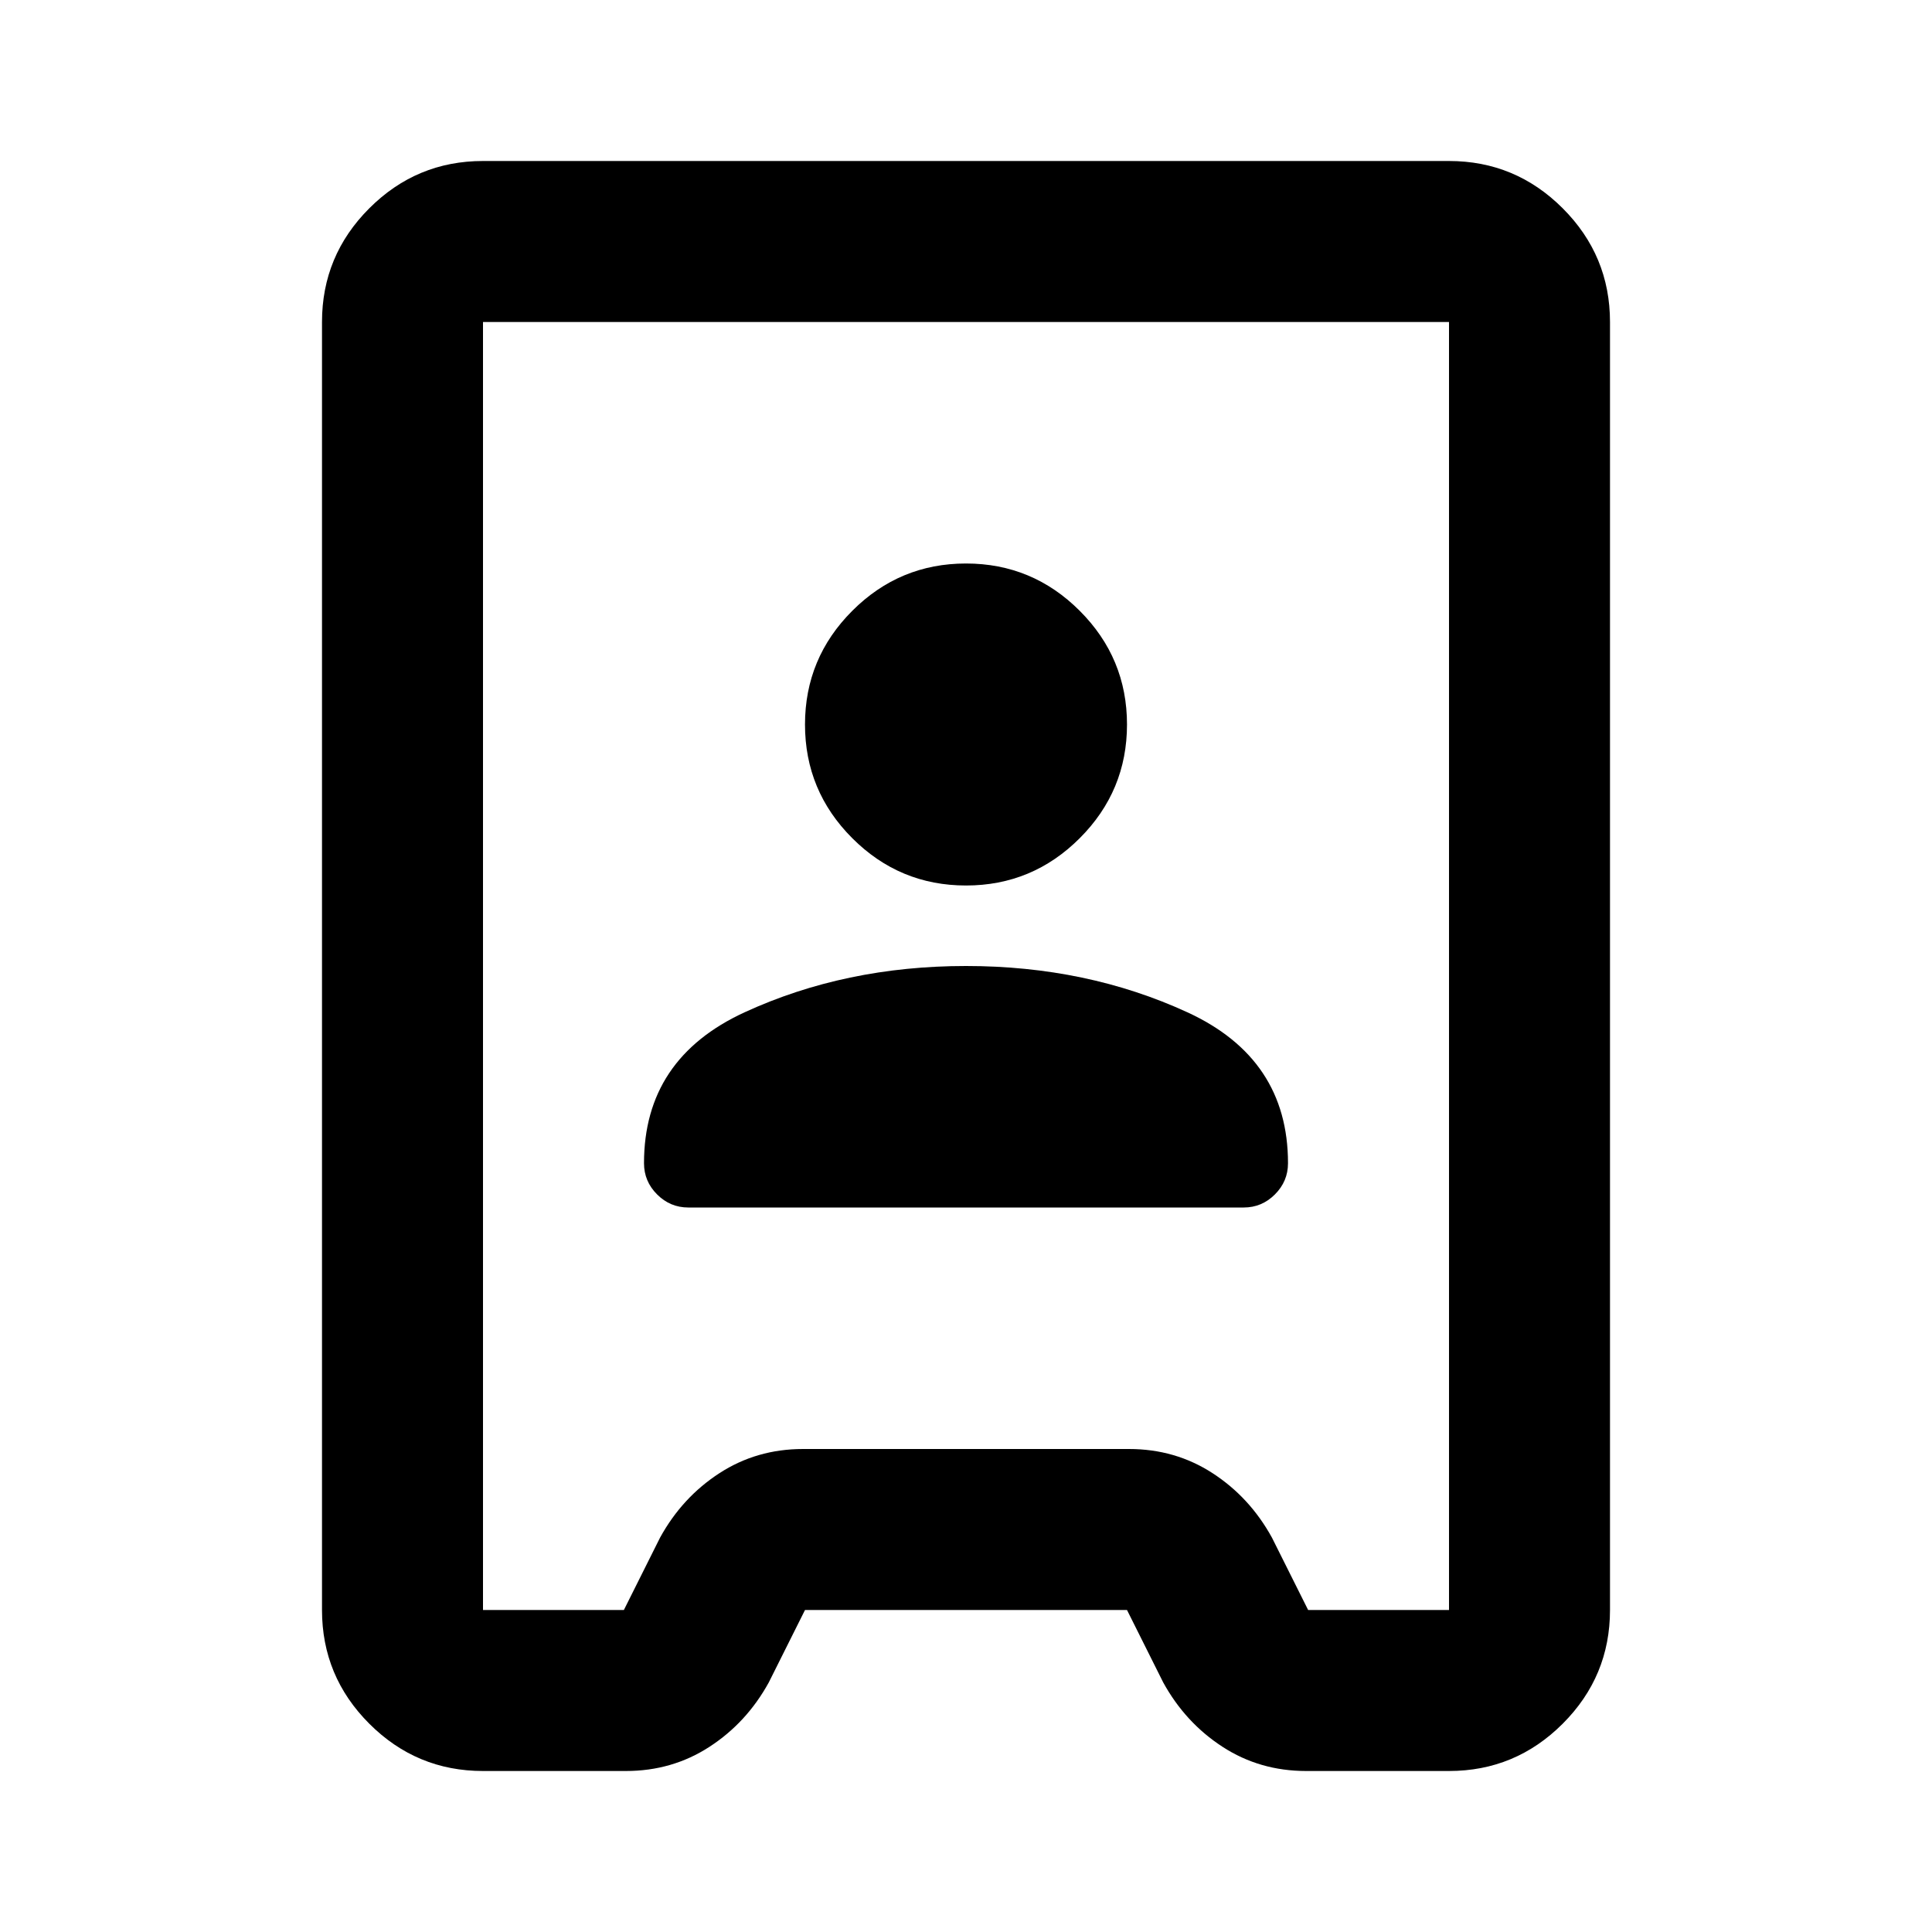
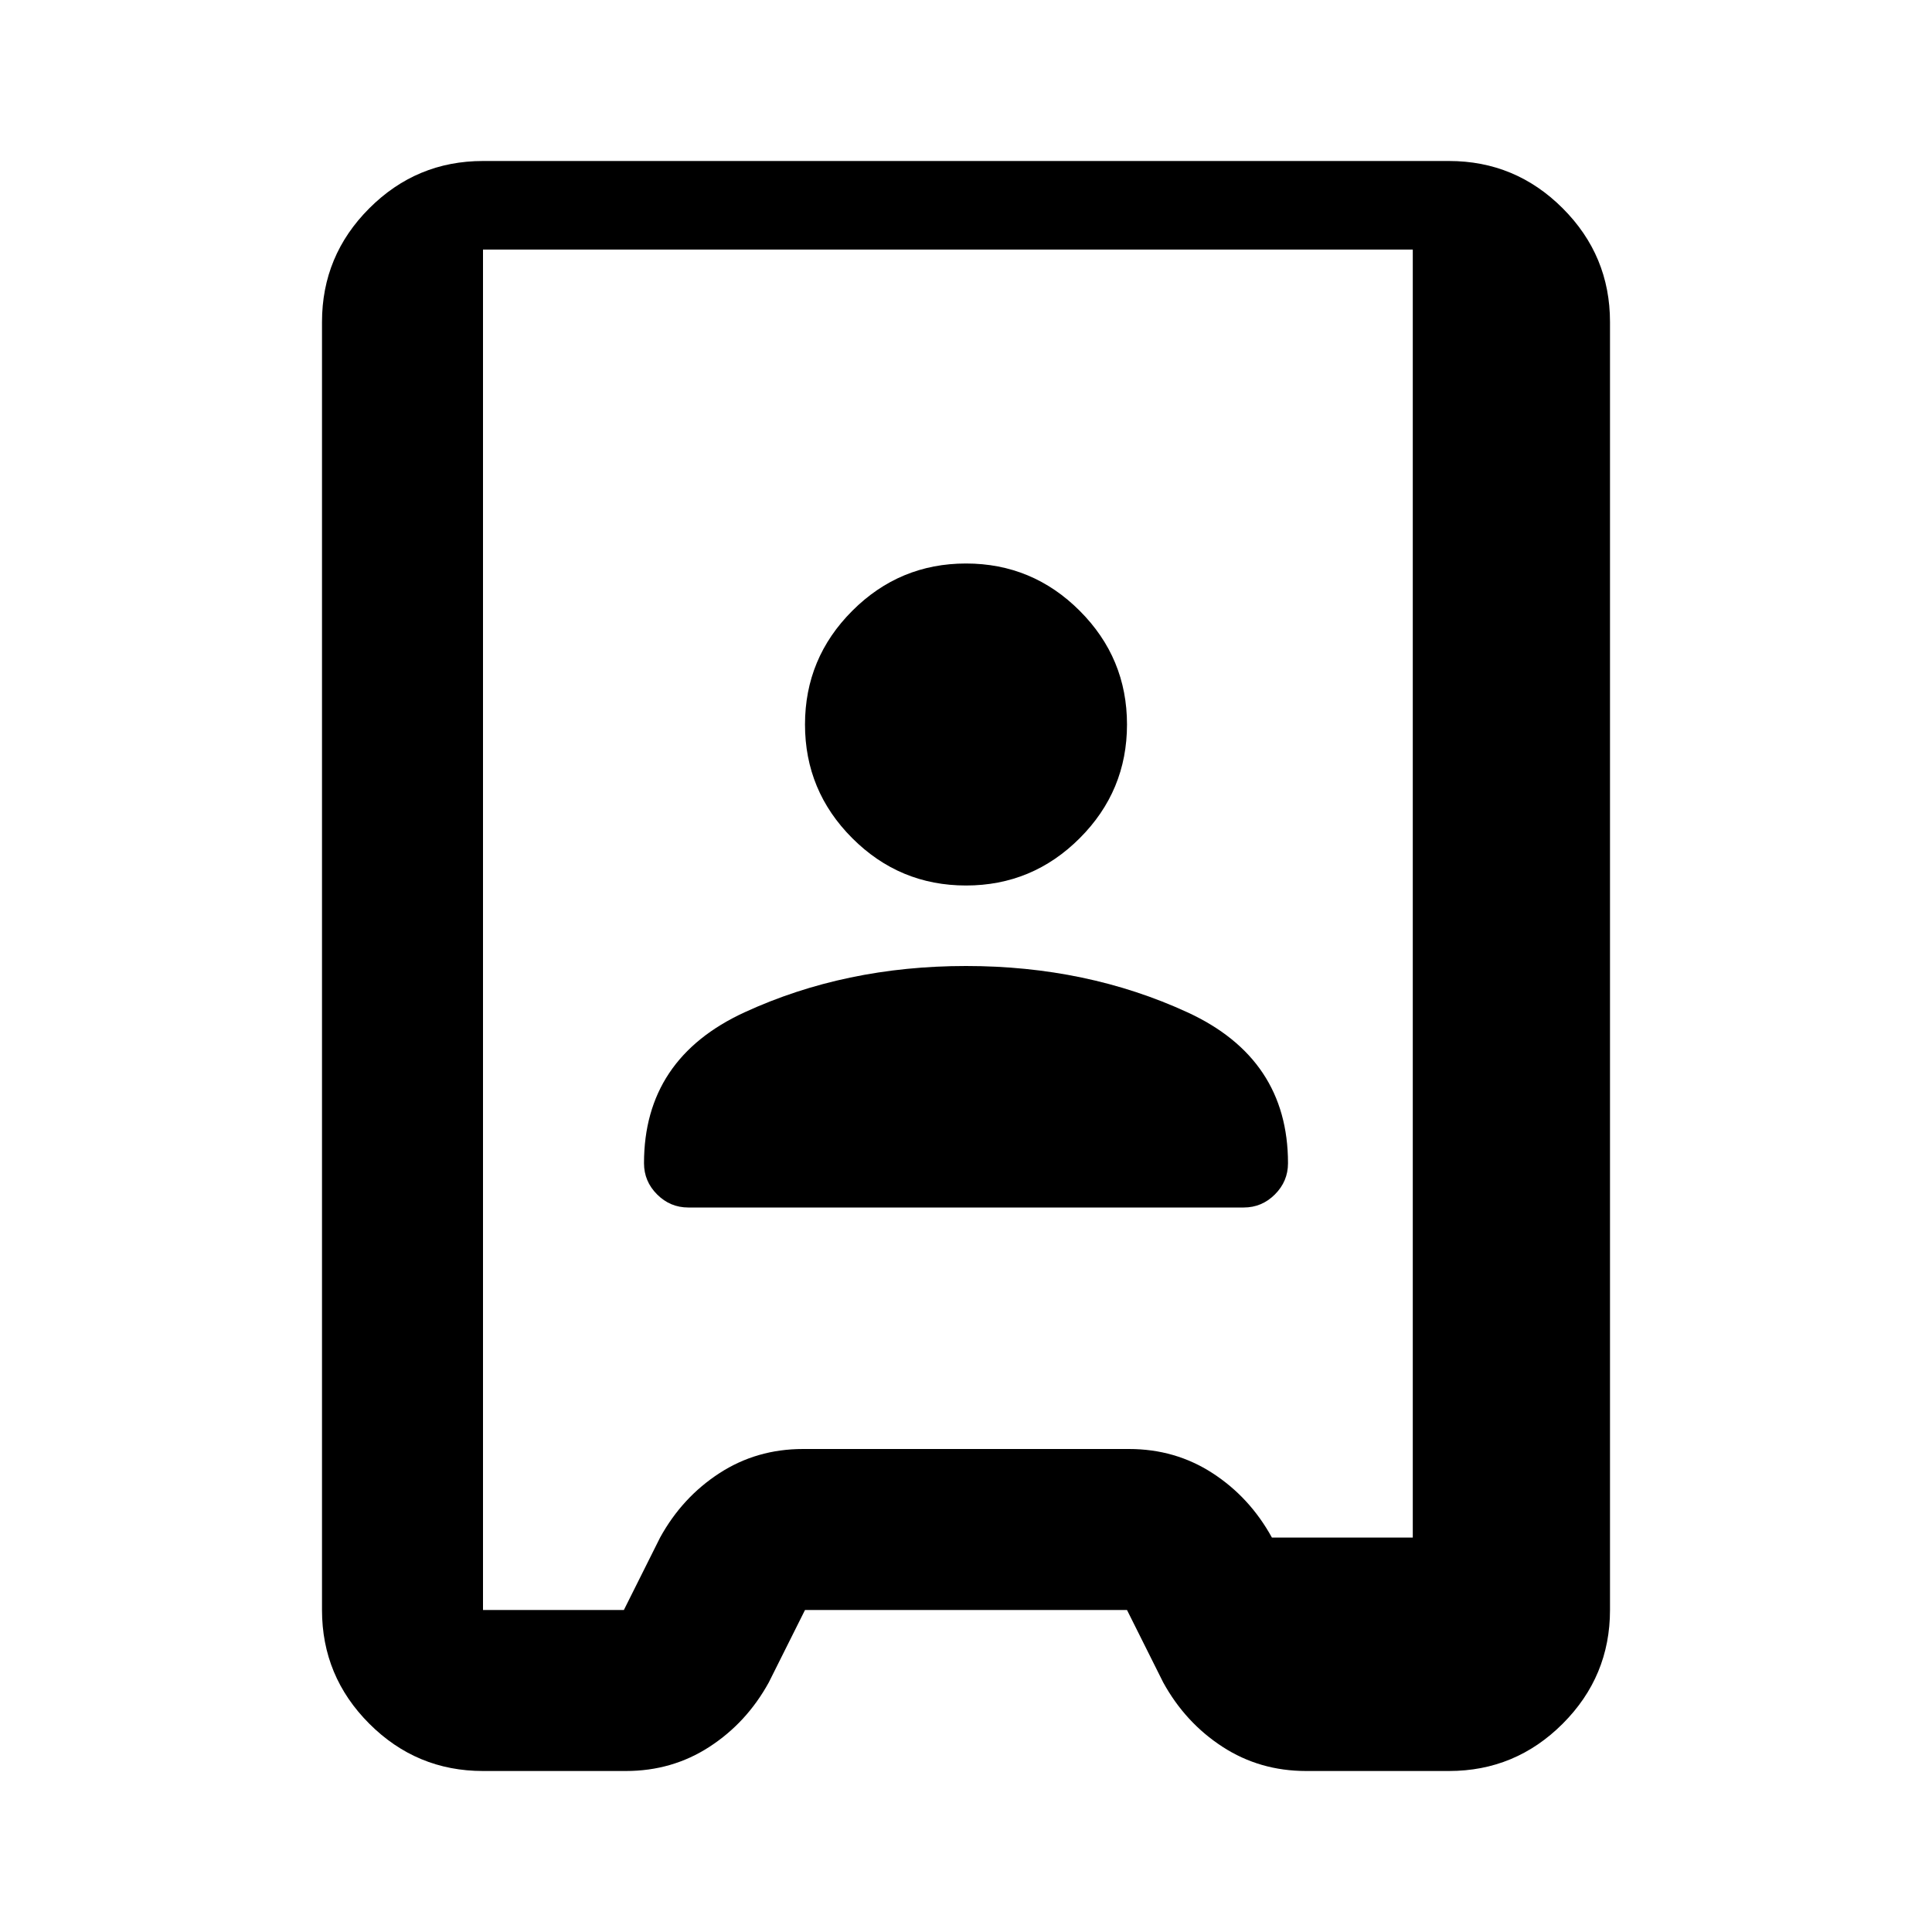
<svg xmlns="http://www.w3.org/2000/svg" height="24px" viewBox="0 -960 960 960" width="24px" fill="#000">
-   <path d="M240-80q-33 0-56.5-23.5T160-160v-640q0-33 23.5-56.5T240-880h480q33 0 56.5 23.5T800-800v640q0 33-23.5 56.5T720-80h-71q-23 0-41.5-12T578-124l-18-36H400l-18 36q-11 20-29.5 32T311-80h-71Zm0-80h70l18-36q11-20 29.5-32t41.5-12h162q23 0 41.5 12t29.5 32l18 36h70v-640H240v640Zm102-200h276q9 0 15.5-6.5T640-382q0-52-50-75t-110-23q-60 0-110 23t-50 75q0 9 6.5 15.5T342-360Zm138-160q33 0 56.5-23.5T560-600q0-33-23.5-56.5T480-680q-33 0-56.5 23.5T400-600q0 33 23.5 56.5T480-520Zm0 40Z" />
+   <path d="M240-80q-33 0-56.5-23.5T160-160v-640q0-33 23.5-56.5T240-880h480q33 0 56.5 23.5T800-800v640q0 33-23.5 56.5T720-80h-71q-23 0-41.5-12T578-124l-18-36H400l-18 36q-11 20-29.5 32T311-80h-71Zm0-80h70l18-36q11-20 29.5-32t41.5-12h162q23 0 41.5 12t29.5 32h70v-640H240v640Zm102-200h276q9 0 15.5-6.5T640-382q0-52-50-75t-110-23q-60 0-110 23t-50 75q0 9 6.5 15.5T342-360Zm138-160q33 0 56.5-23.5T560-600q0-33-23.5-56.5T480-680q-33 0-56.5 23.5T400-600q0 33 23.5 56.5T480-520Zm0 40Z" />
</svg>